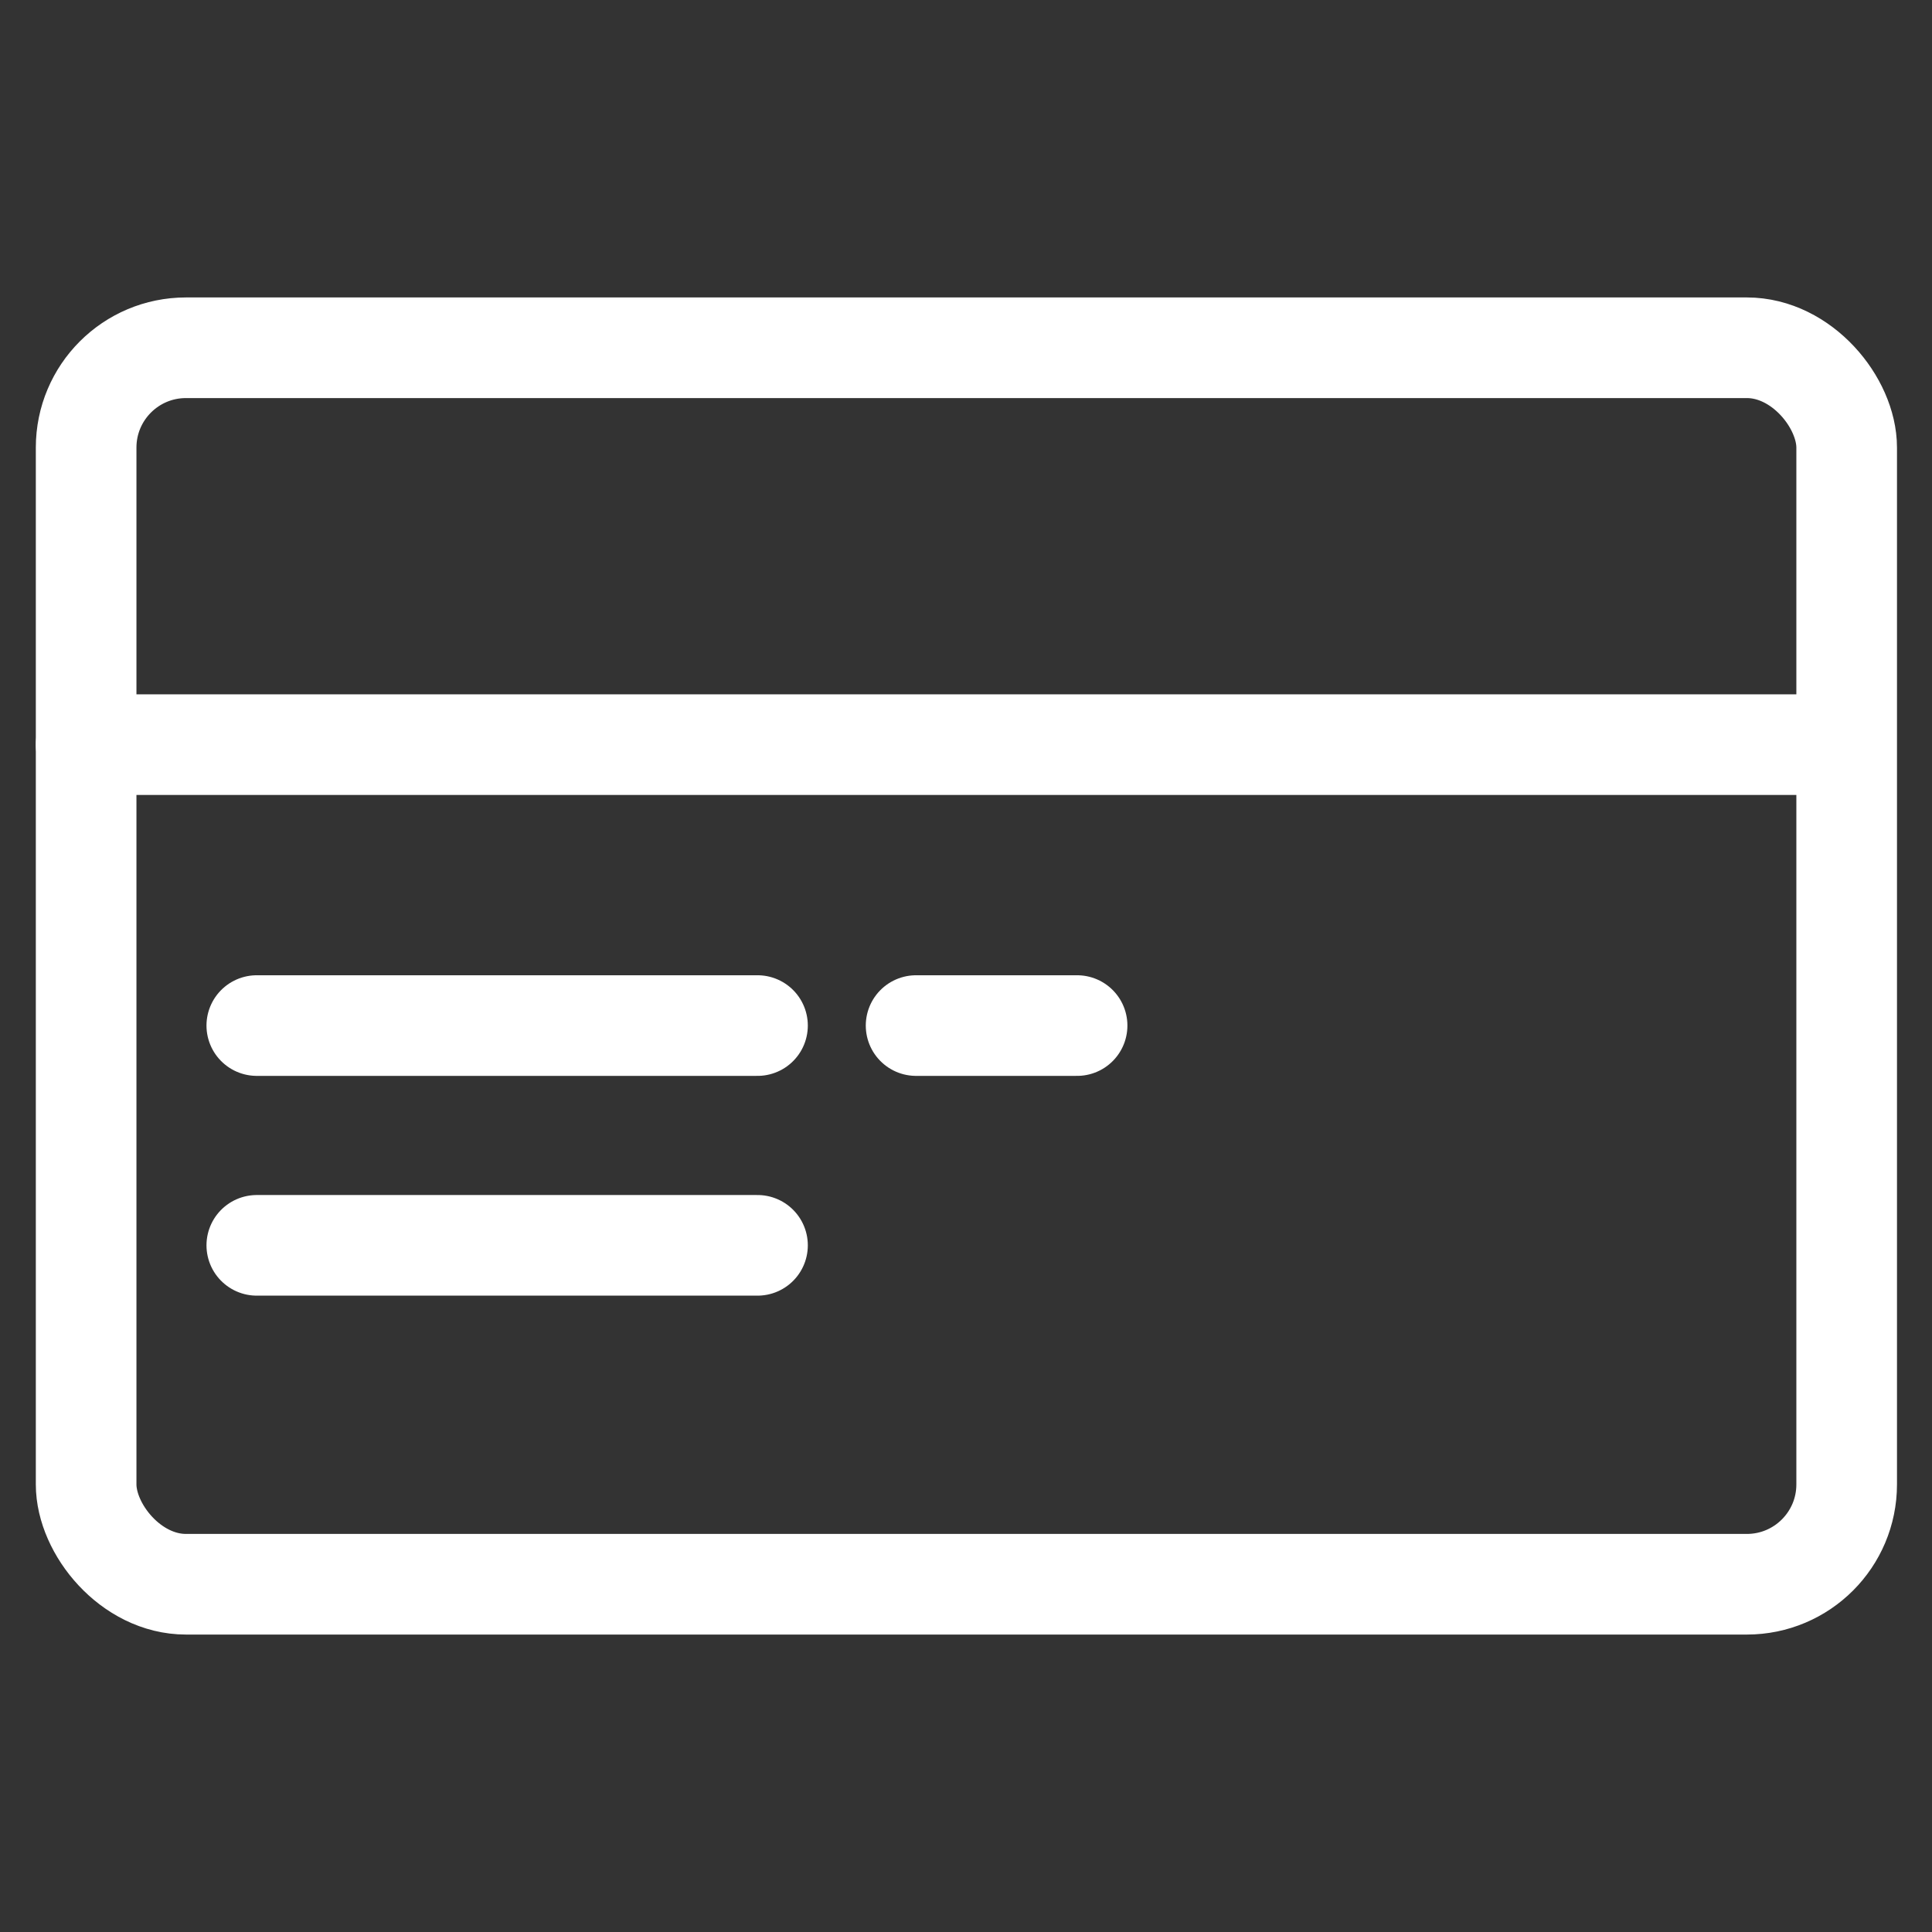
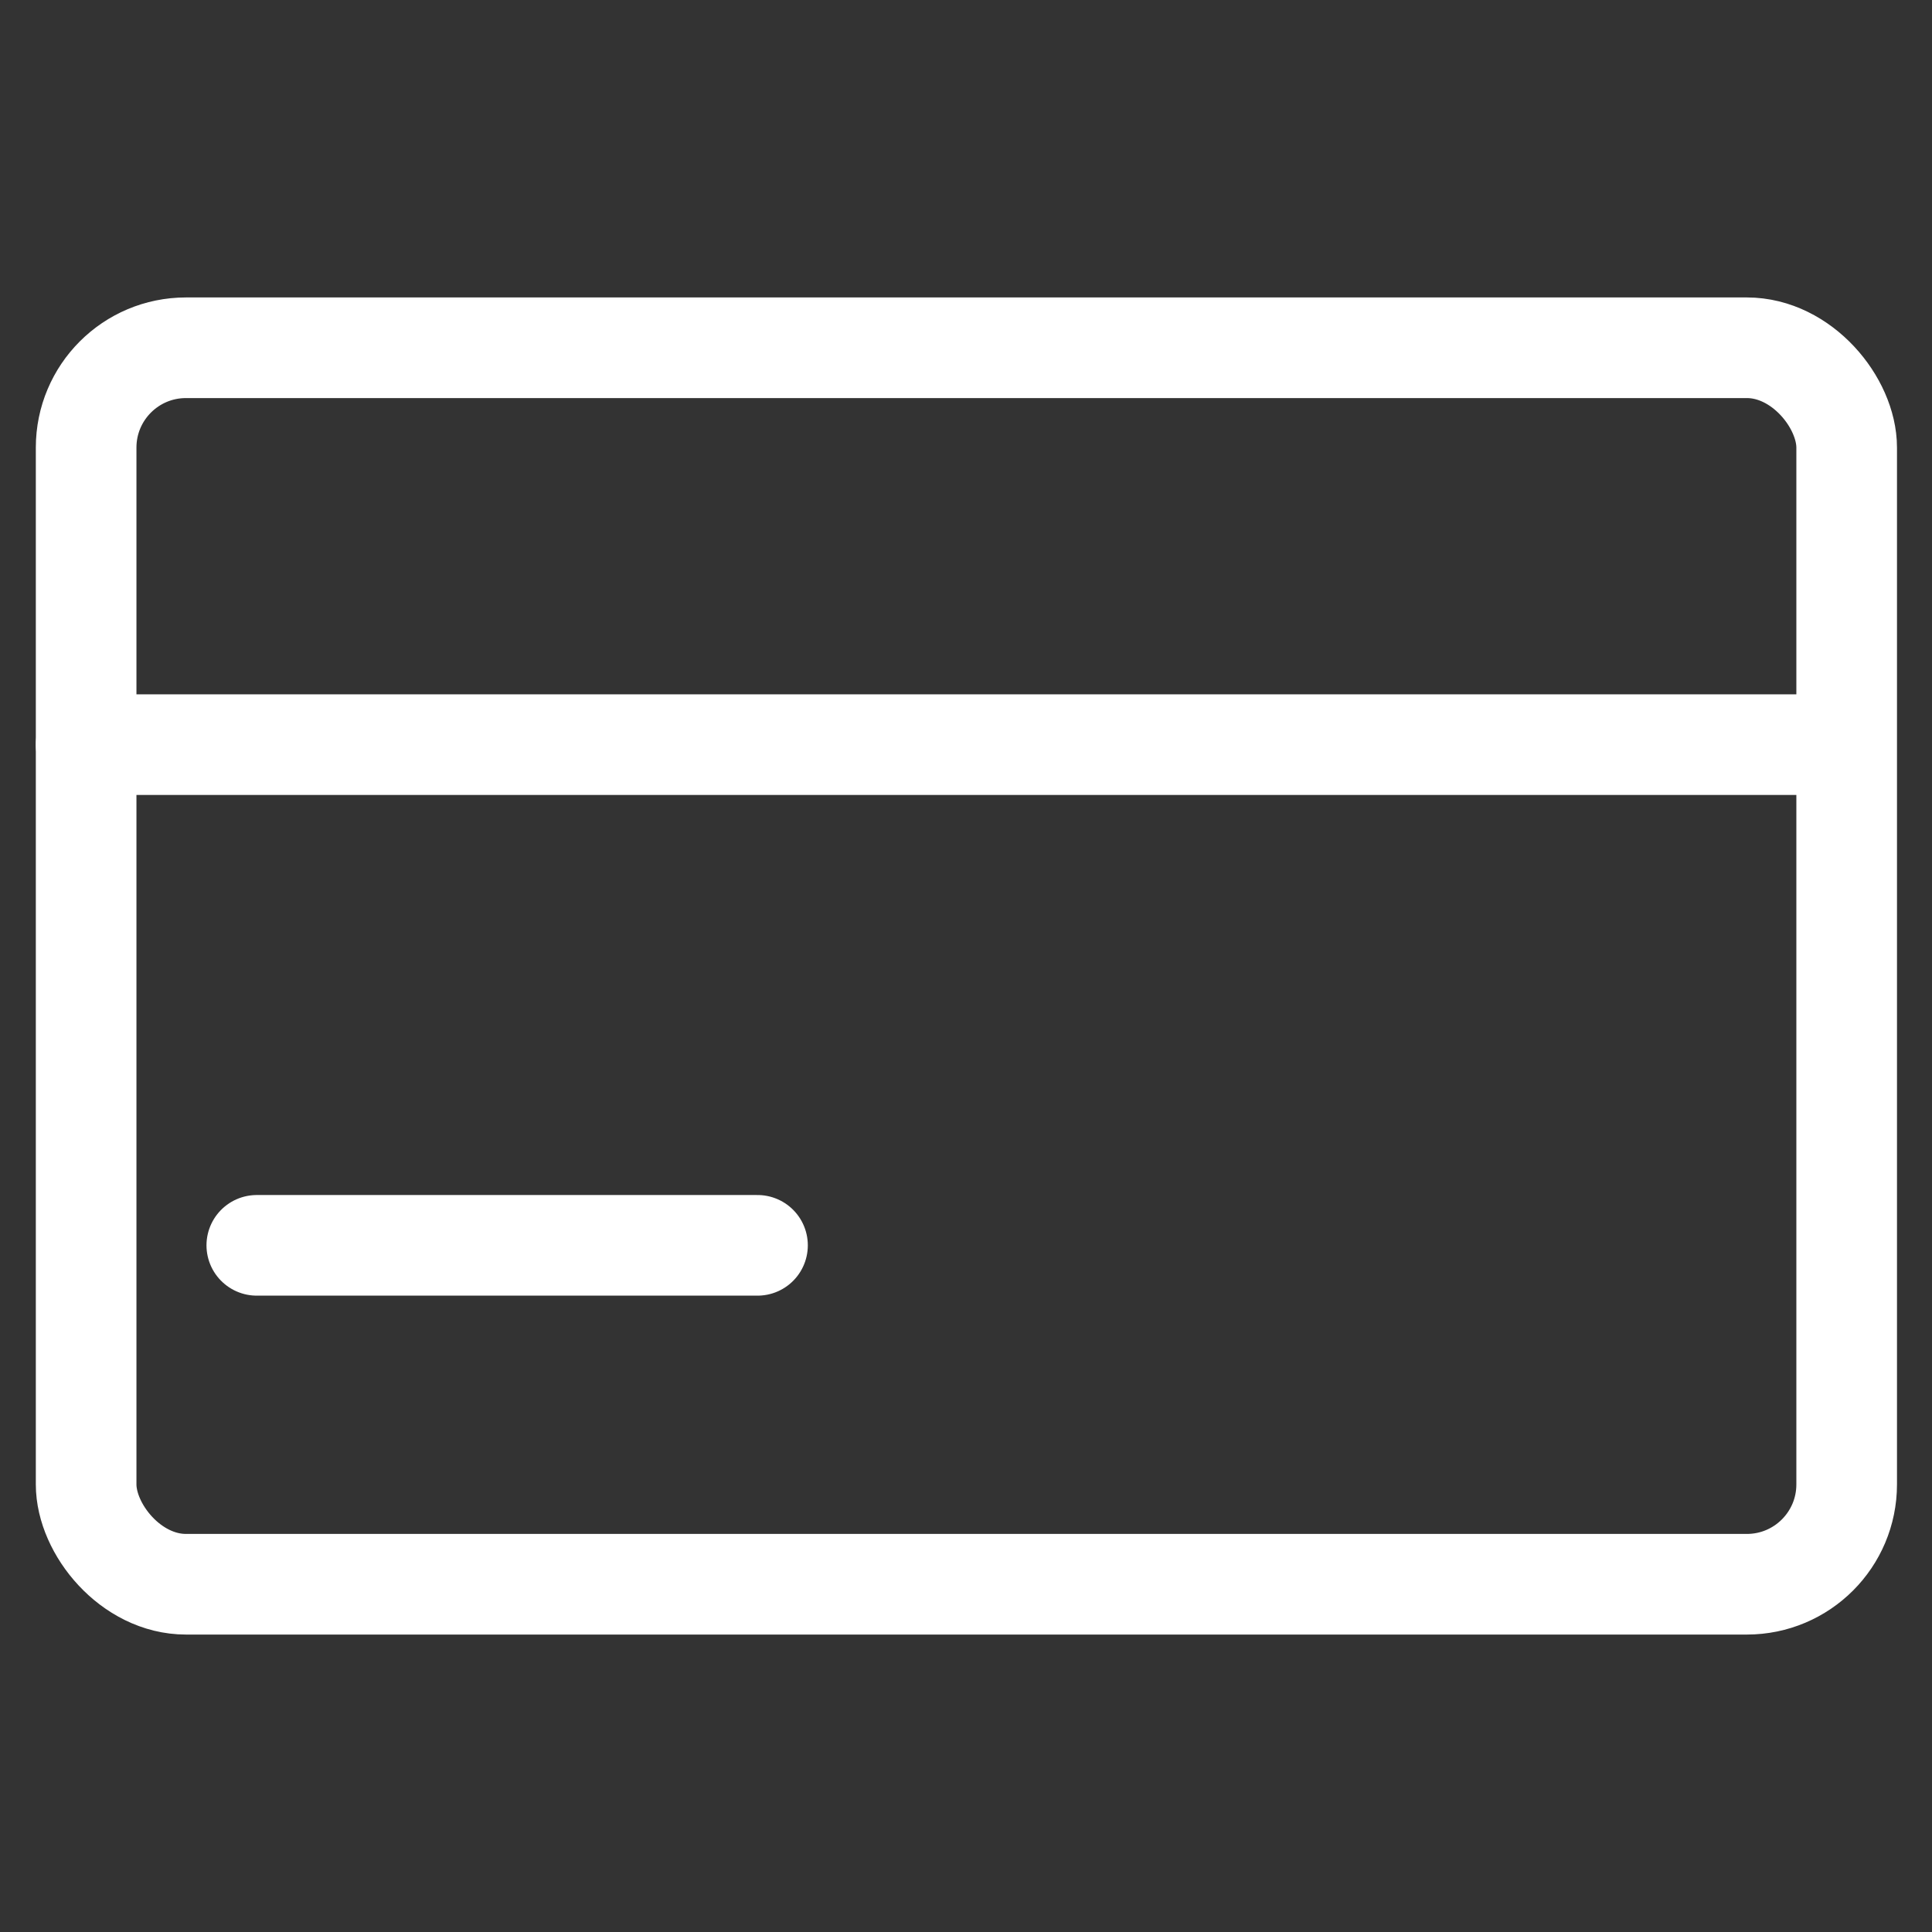
<svg xmlns="http://www.w3.org/2000/svg" id="图层_1" data-name="图层 1" viewBox="0 0 24 24">
  <rect x="0" y="0" width="24" height="24" fill="#333333" stroke="none" />
  <defs>
    <style>.cls-1{fill:none;stroke:#fff;stroke-linecap:round;stroke-miterlimit:10;stroke-width:1.25px;}</style>
  </defs>
  <title>适用场景：第三方支付</title>
  <line class="cls-1" x1="1.07" y1="9.25" x2="22.93" y2="9.25" />
-   <line class="cls-1" x1="3.19" y1="12.74" x2="9.41" y2="12.74" />
  <line class="cls-1" x1="3.19" y1="15.47" x2="9.41" y2="15.47" />
-   <line class="cls-1" x1="11.38" y1="12.74" x2="13.38" y2="12.74" />
  <rect class="cls-1" x="1.07" y="4.32" width="21.87" height="15.36" rx="1.24" />
</svg>